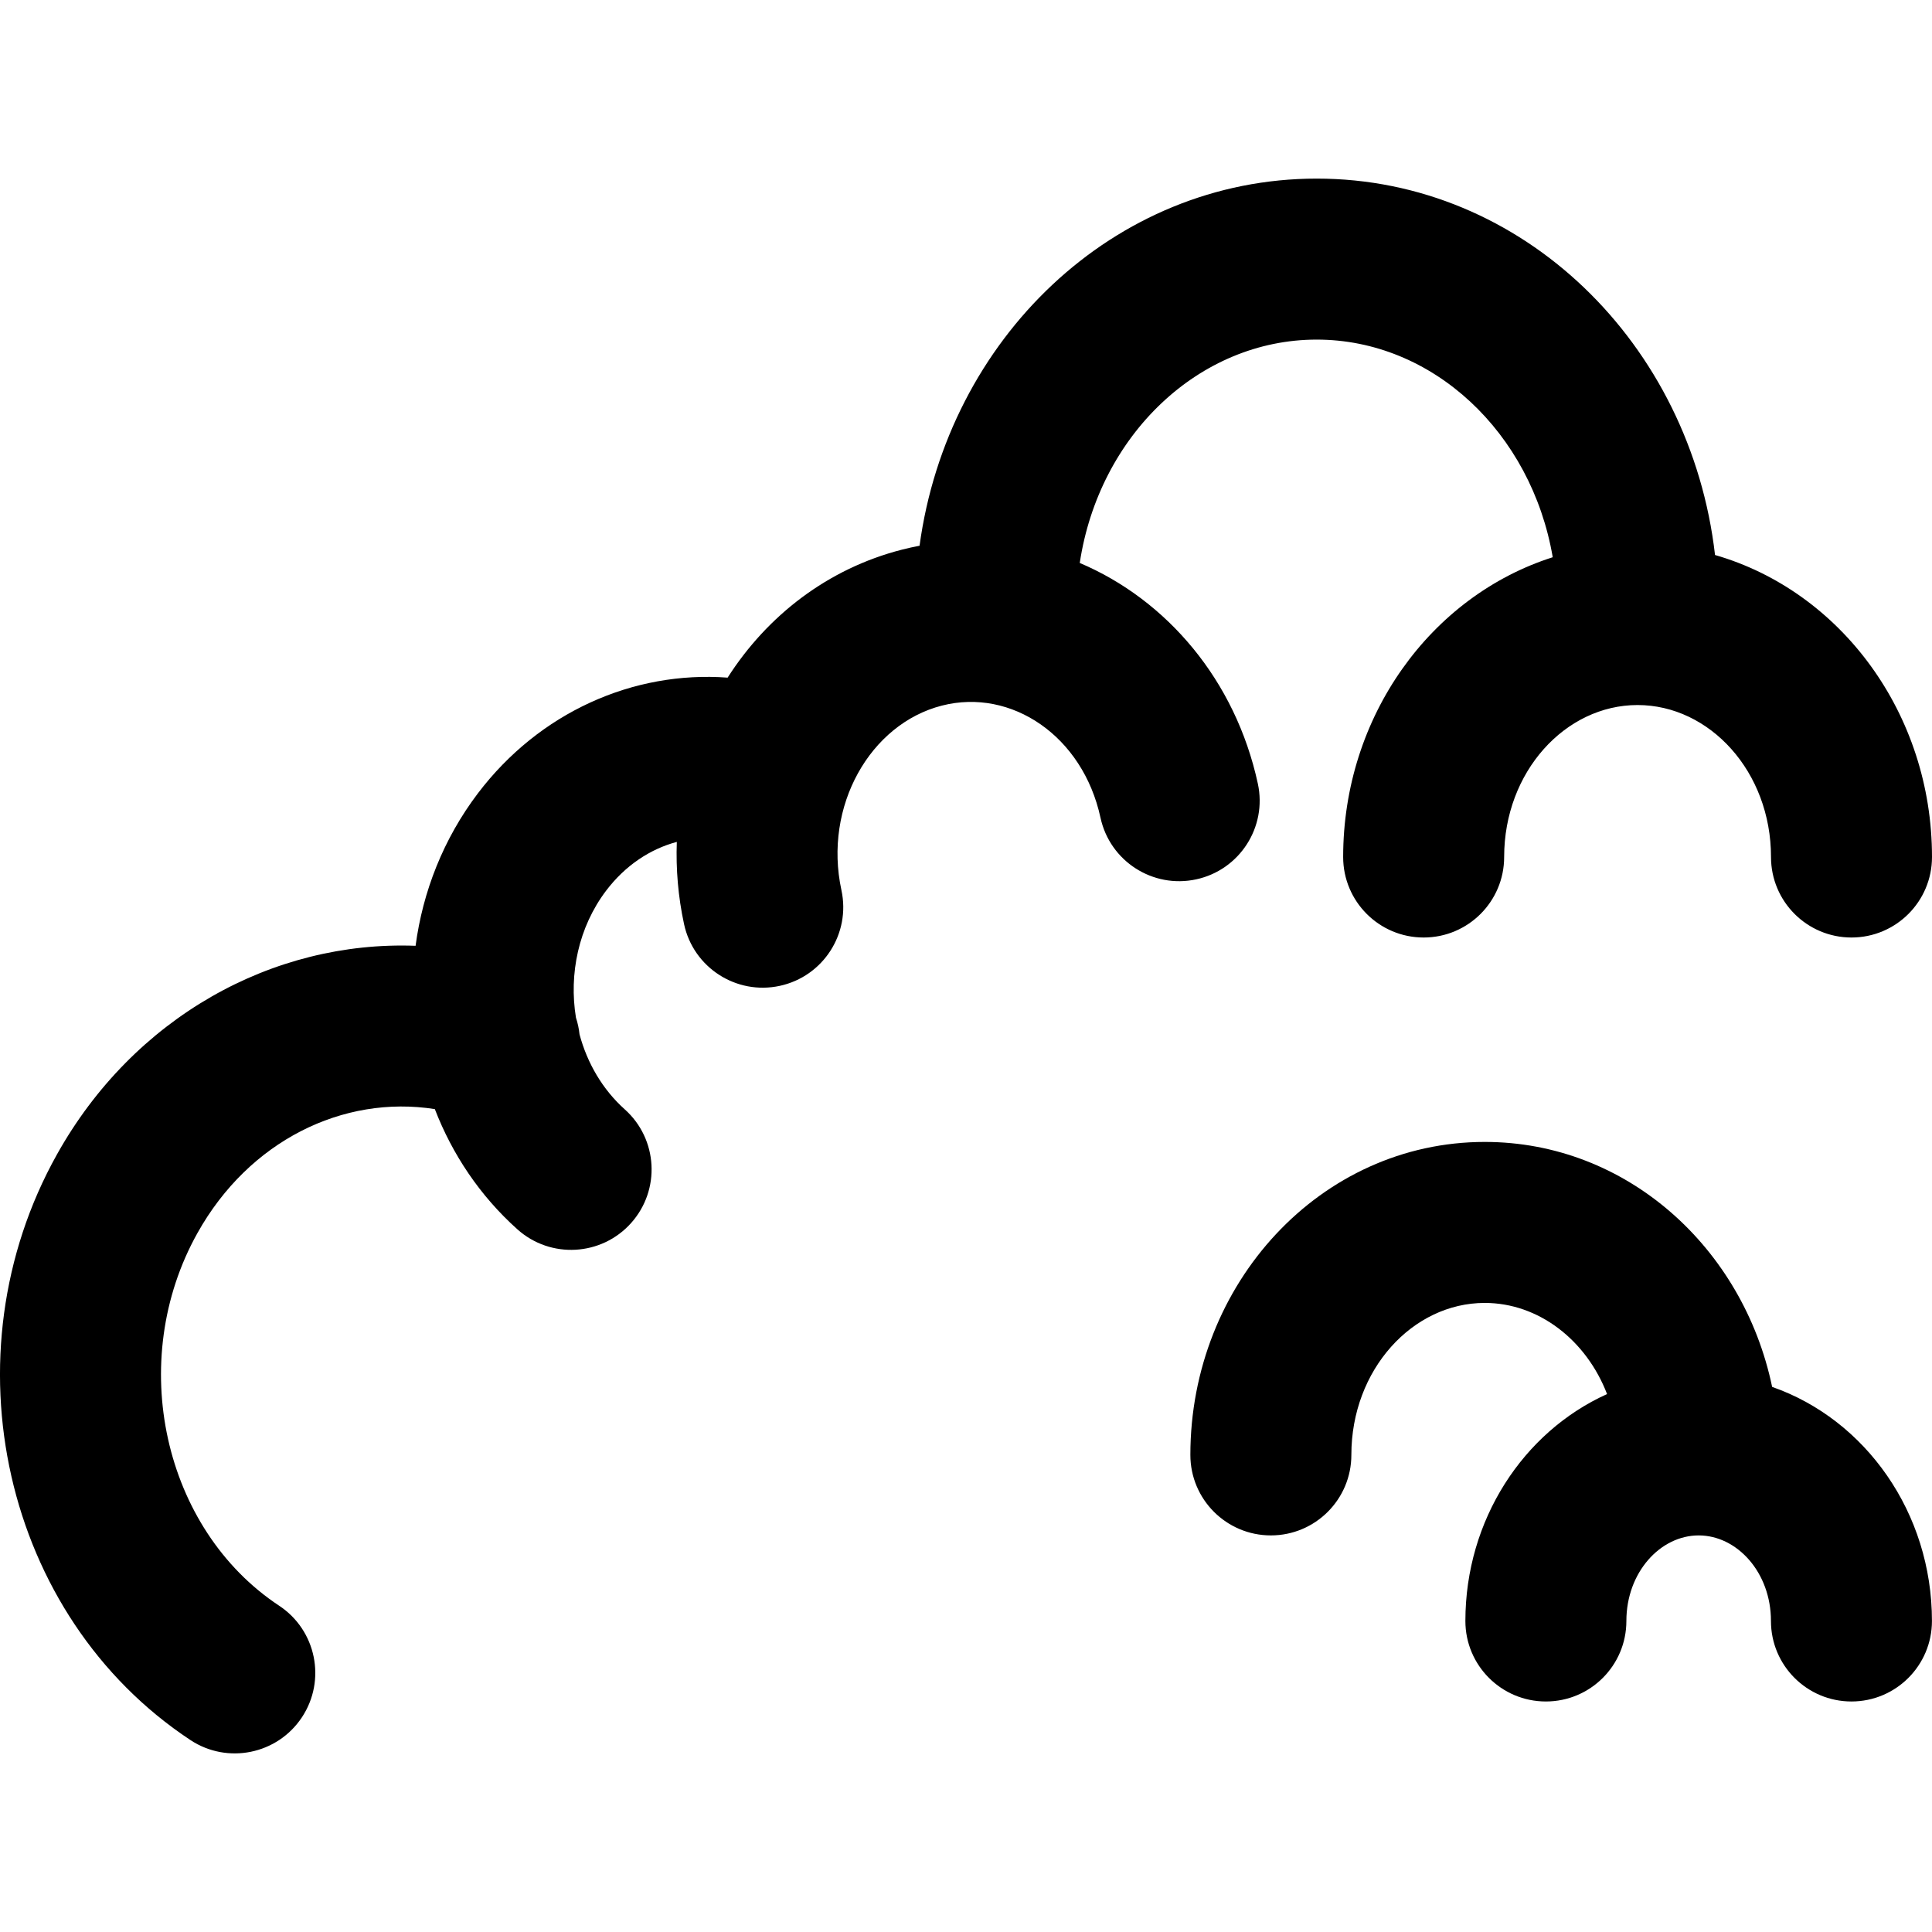
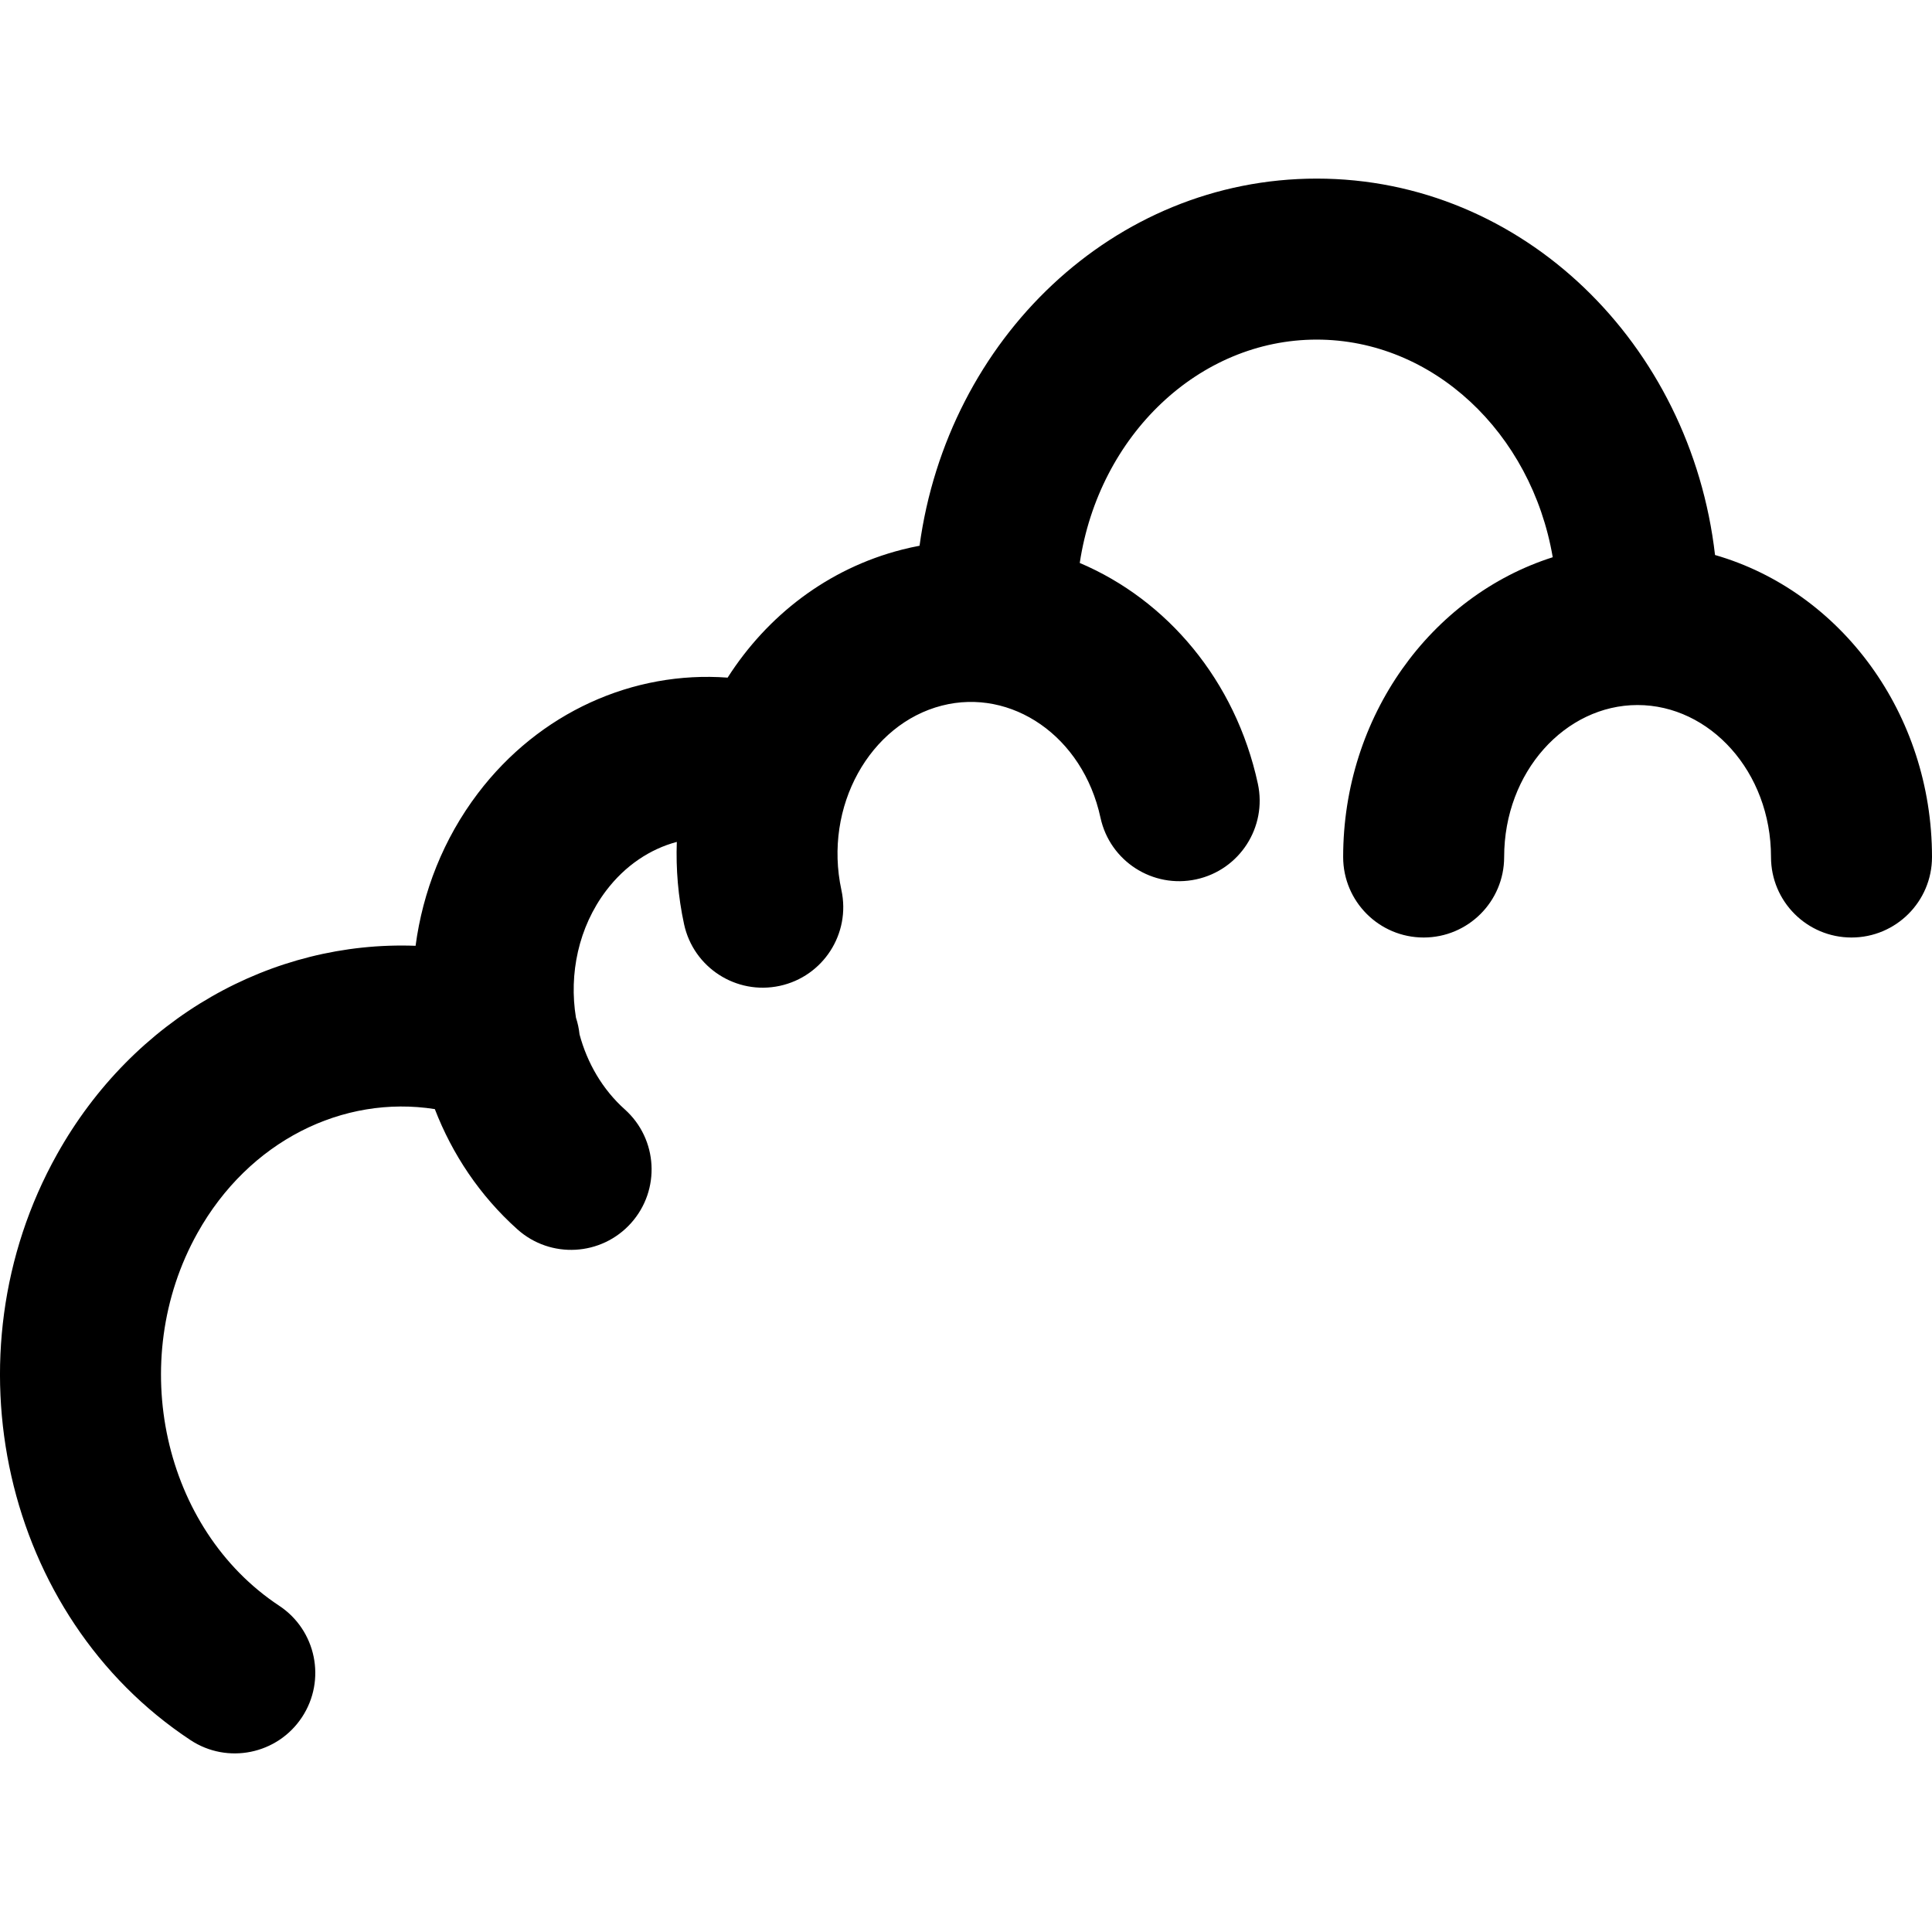
<svg xmlns="http://www.w3.org/2000/svg" fill="#000000" height="800px" width="800px" version="1.1" id="Layer_1" viewBox="0 0 512.013 512.013" xml:space="preserve">
  <g>
    <g>
      <g>
        <path d="M333.351,207.684c-5.938-27.443-24.149-48.717-47.198-58.489C291.262,115.343,317.755,90,348.95,90      c30.726,0,56.89,24.588,62.552,57.676c-32.331,10.293-55.542,42.204-55.542,79.448c0,11.782,9.551,21.333,21.333,21.333      c11.782,0,21.333-9.551,21.333-21.333c0-22.62,16.247-40.277,35.349-40.277c19.121,0,35.371,17.655,35.371,40.277      c0,11.782,9.551,21.333,21.333,21.333c11.782,0,21.333-9.551,21.333-21.333c0-37.991-24.149-70.427-57.501-80.038      c-6.439-55.931-50.9-99.753-105.563-99.753c-53.86,0-97.813,42.545-105.252,97.298c-1.549,0.294-3.1,0.633-4.651,1.031      c-19.695,5.031-35.731,17.525-46.215,33.923c-24.998-1.854-49.892,9.171-66.204,30.691c-9.133,12.059-14.586,26.04-16.492,40.377      c-37.91-1.421-74.757,18.985-95.04,55.29c-29.771,53.217-14.231,122.427,35.364,155.2c9.83,6.496,23.064,3.793,29.56-6.037      s3.793-23.064-6.037-29.56c-30.677-20.272-40.669-64.775-21.645-98.784c13.644-24.423,38.583-36.649,62.899-32.832      c4.622,11.971,11.94,22.967,21.888,31.87c8.779,7.857,22.266,7.11,30.124-1.67s7.11-22.266-1.67-30.124      c-5.918-5.297-9.95-12.286-11.992-19.874c-0.158-1.52-0.479-3.01-0.951-4.447c-1.884-11.546,0.659-23.95,8-33.644      c5.06-6.675,11.66-11.036,18.731-12.922c-0.257,7.18,0.343,14.5,1.924,21.811c2.491,11.516,13.846,18.831,25.362,16.34      s18.831-13.846,16.34-25.362c-4.812-22.24,7.608-44.052,26.626-48.91c18.394-4.711,37.342,8.042,42.03,29.708      c2.491,11.516,13.846,18.831,25.362,16.34C328.527,230.555,335.842,219.2,333.351,207.684z" />
-         <path d="M469.646,367.551c-7.709-36.914-38.571-64.919-76.163-64.919c-43.496,0-78.016,37.517-78.016,82.944      c0,11.782,9.551,21.333,21.333,21.333c11.782,0,21.333-9.551,21.333-21.333c0-22.62,16.247-40.277,35.349-40.277      c14.245,0,26.892,9.802,32.417,24.154c-22.226,10.02-37.548,33.375-37.548,60.136c0,11.782,9.551,21.333,21.333,21.333      s21.333-9.551,21.333-21.333c0-12.896,8.998-22.677,19.157-22.677s19.157,9.781,19.157,22.677      c0,11.782,9.551,21.333,21.333,21.333S512,441.37,512,429.588C512,400.941,494.436,376.212,469.646,367.551z" />
      </g>
    </g>
  </g>
</svg>